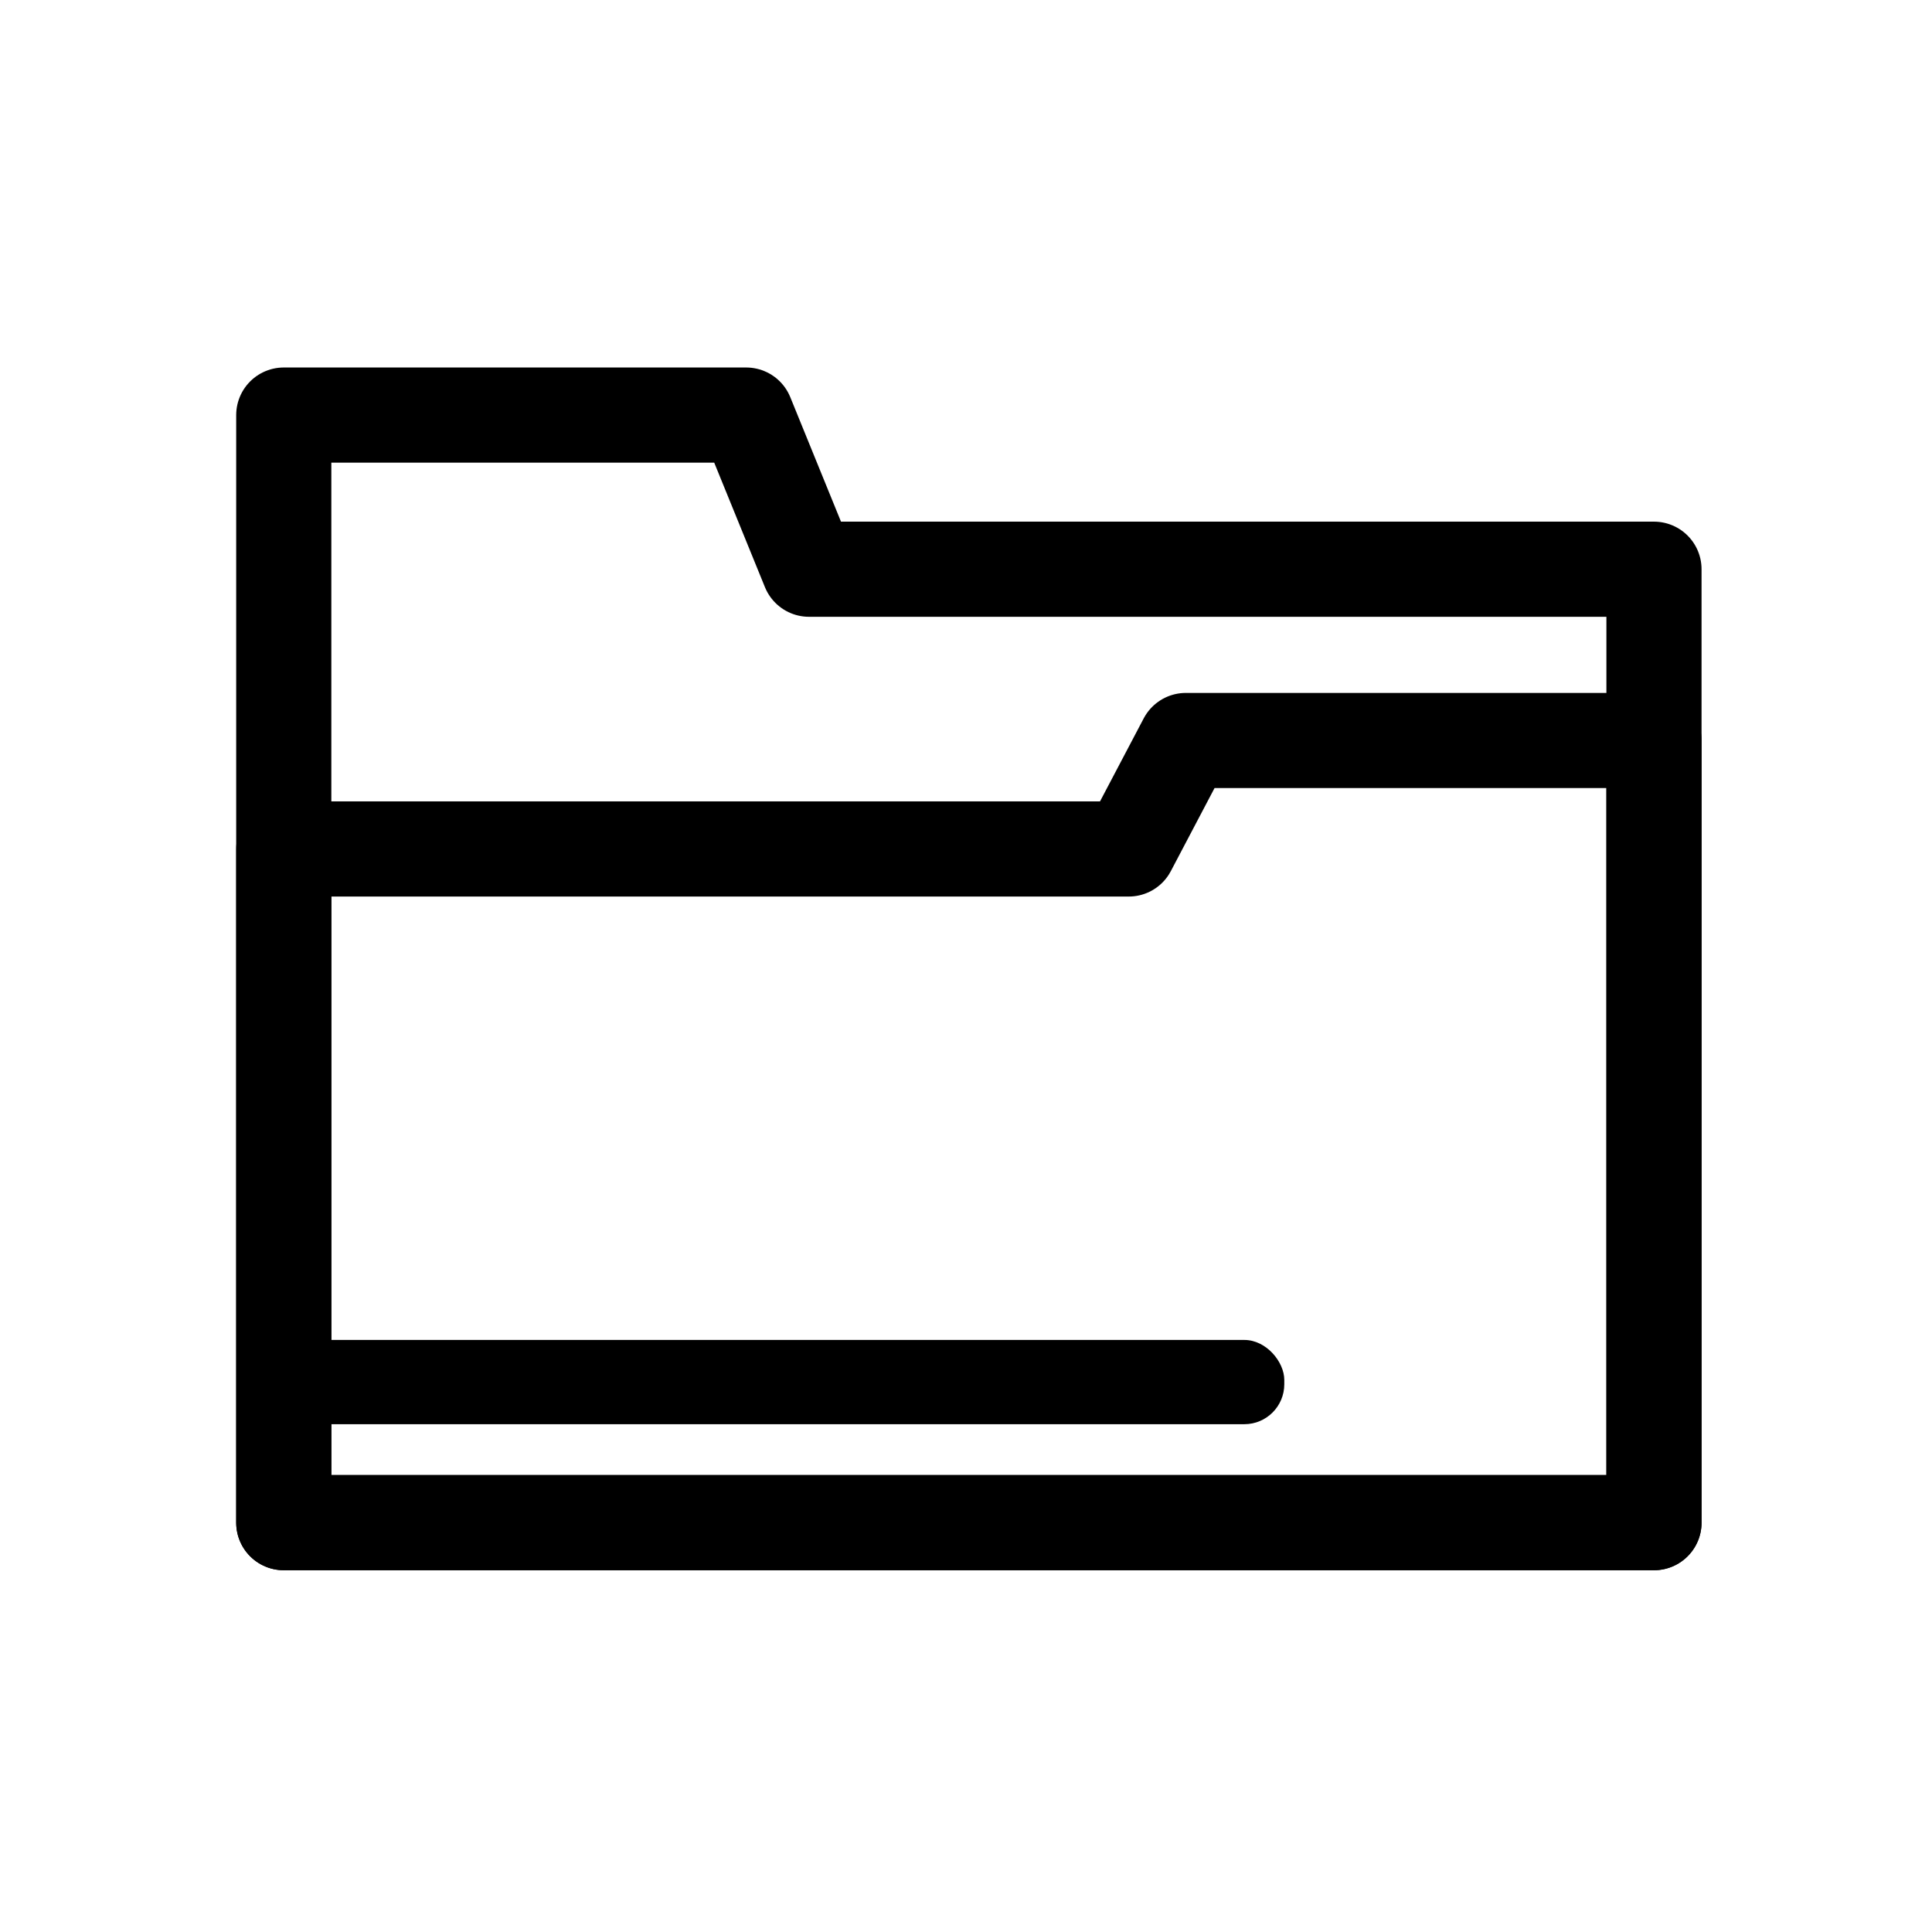
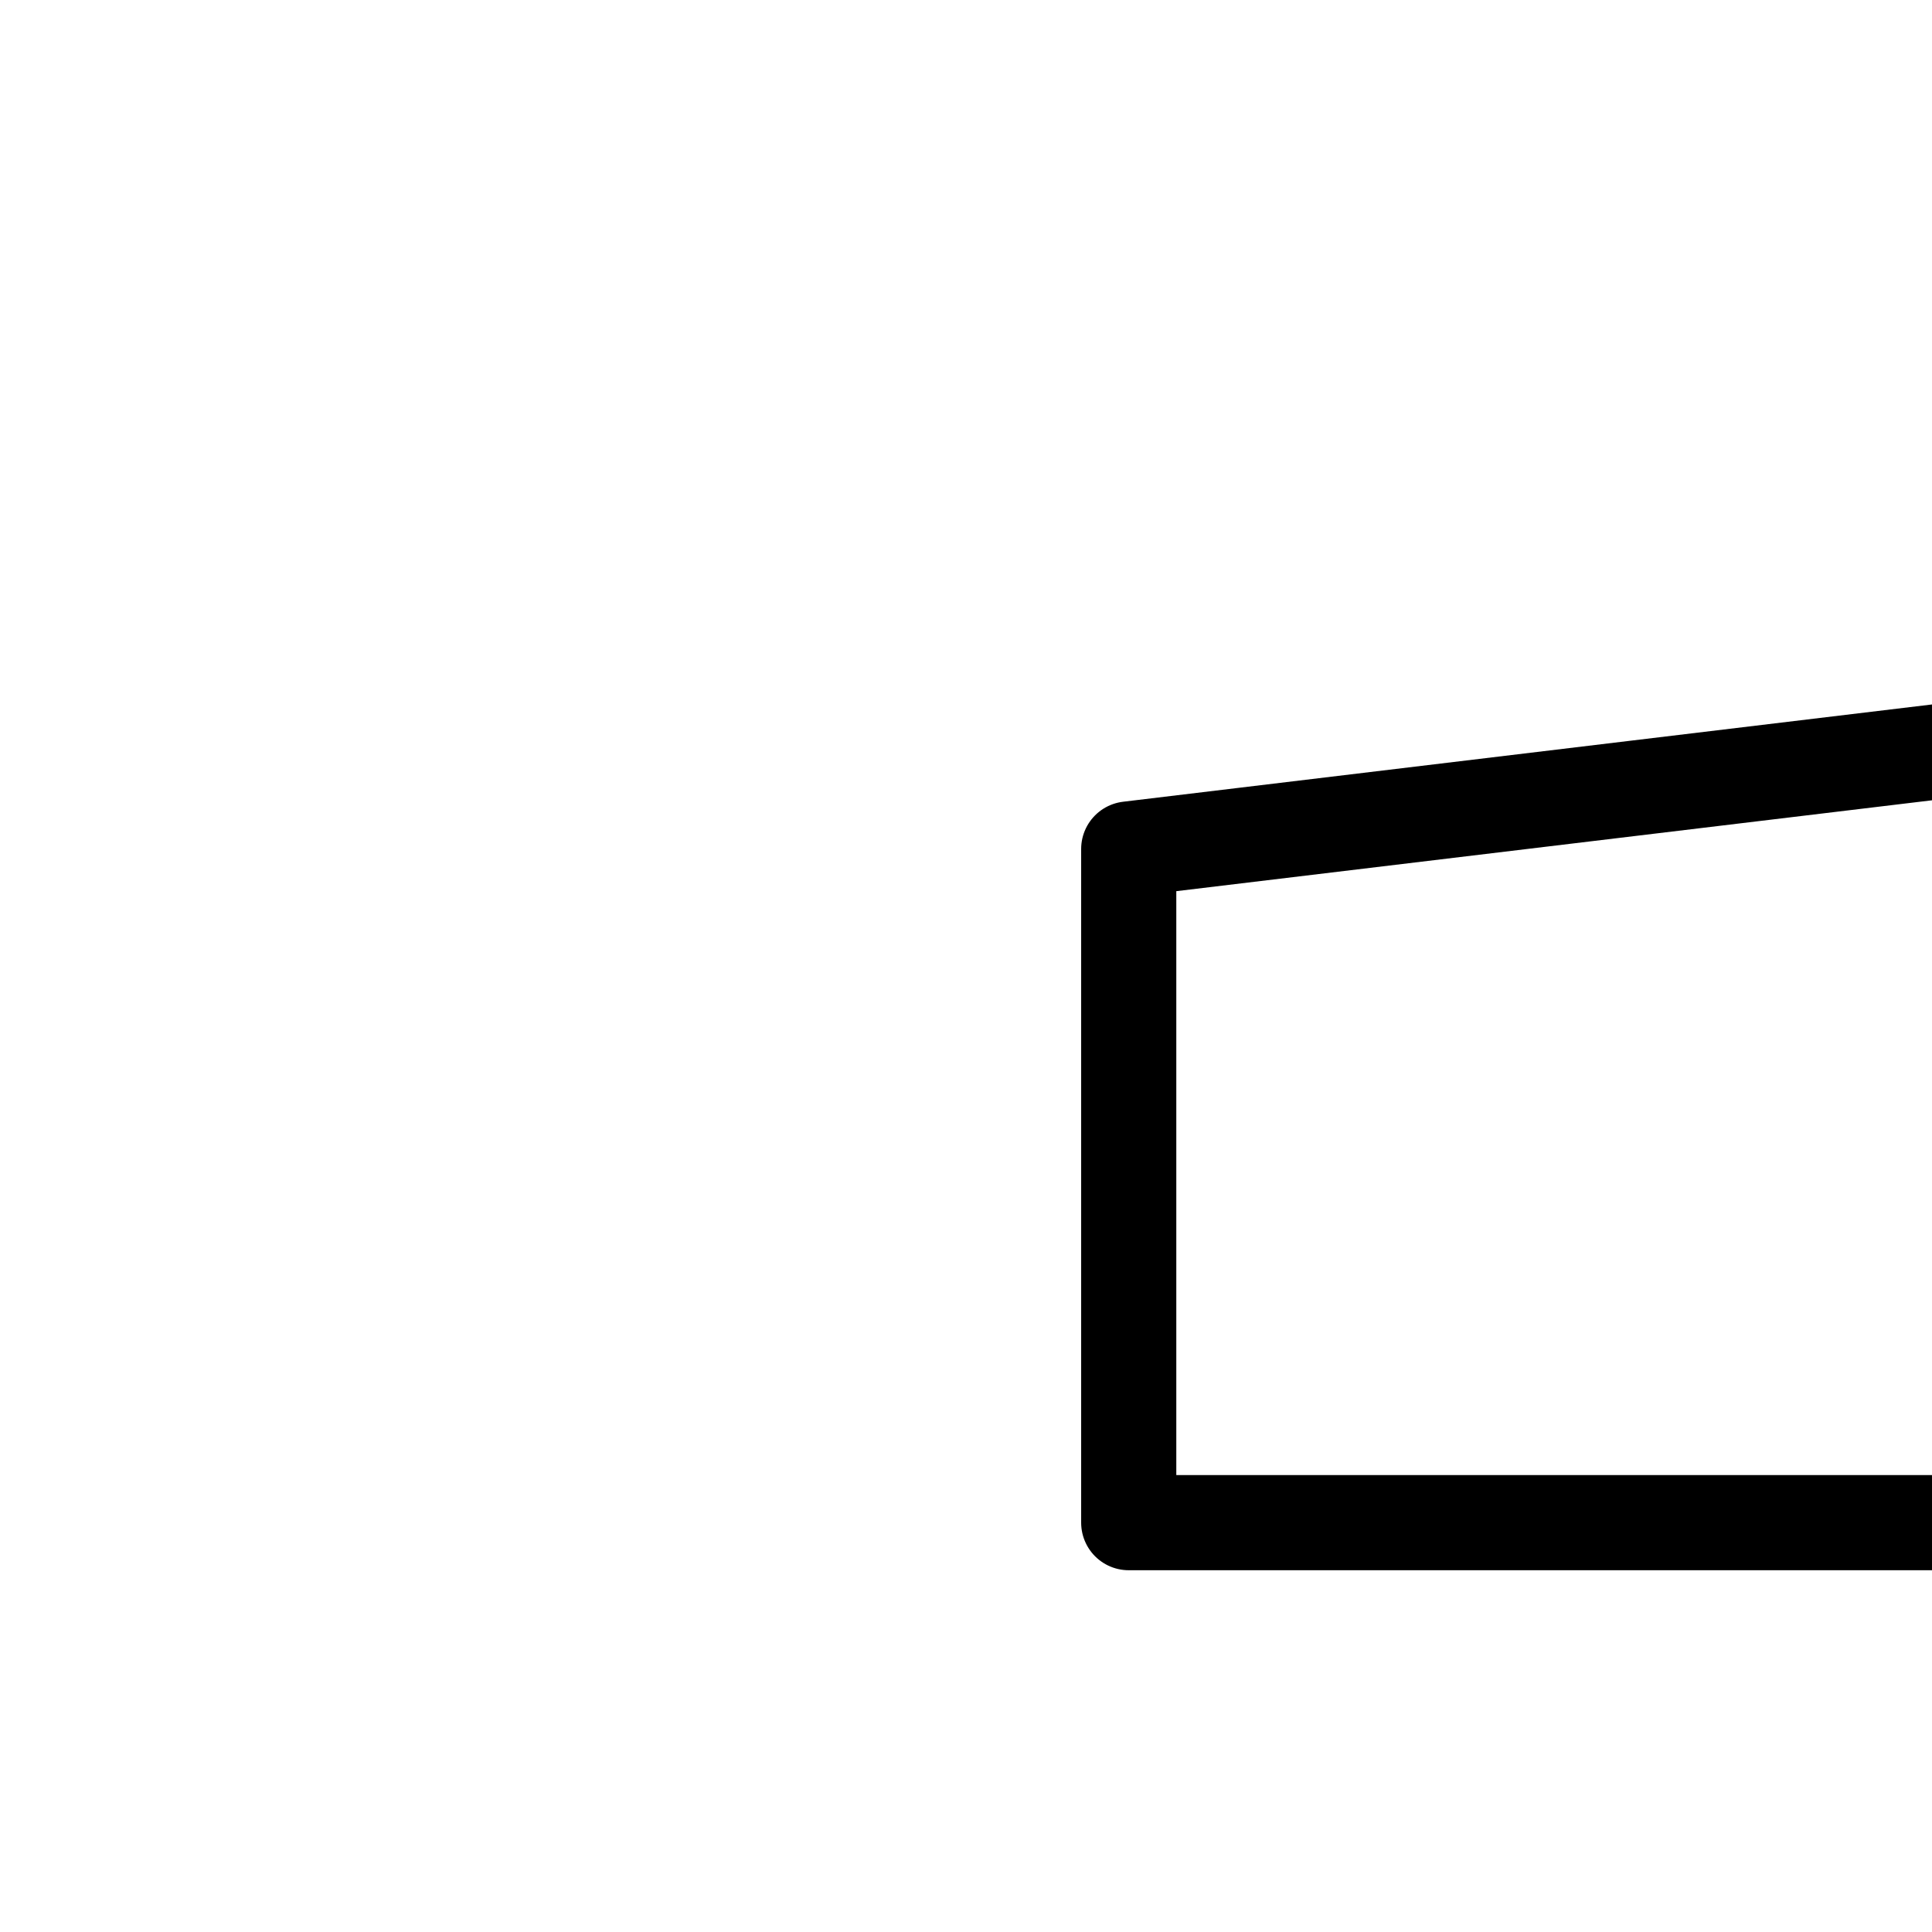
<svg xmlns="http://www.w3.org/2000/svg" width="800px" height="800px" version="1.1" viewBox="144 144 512 512">
-   <path transform="matrix(1.513 0 0 1.513 148.09 148.09)" d="m139 96.999h148v167h-240v-194h80.999l10.999 26.999zm0 0" fill="none" stroke="#000000" stroke-linecap="round" stroke-linejoin="round" stroke-width="16.665" />
-   <path transform="matrix(1.513 0 0 1.513 148.09 148.09)" d="m195 146h-148v118h240v-137h-82.001zm0 0" fill="none" stroke="#000000" stroke-linecap="round" stroke-linejoin="round" stroke-width="16.665" />
-   <path d="m223.74 499.1h250.02c5.848 0 10.59 5.848 10.59 10.59v1.148c0 5.848-4.742 10.59-10.59 10.59h-250.02c-5.848 0-10.59-5.848-10.59-10.59v-1.148c0-5.848 4.742-10.59 10.59-10.59z" fill-rule="evenodd" />
+   <path transform="matrix(1.513 0 0 1.513 148.09 148.09)" d="m195 146v118h240v-137h-82.001zm0 0" fill="none" stroke="#000000" stroke-linecap="round" stroke-linejoin="round" stroke-width="16.665" />
</svg>